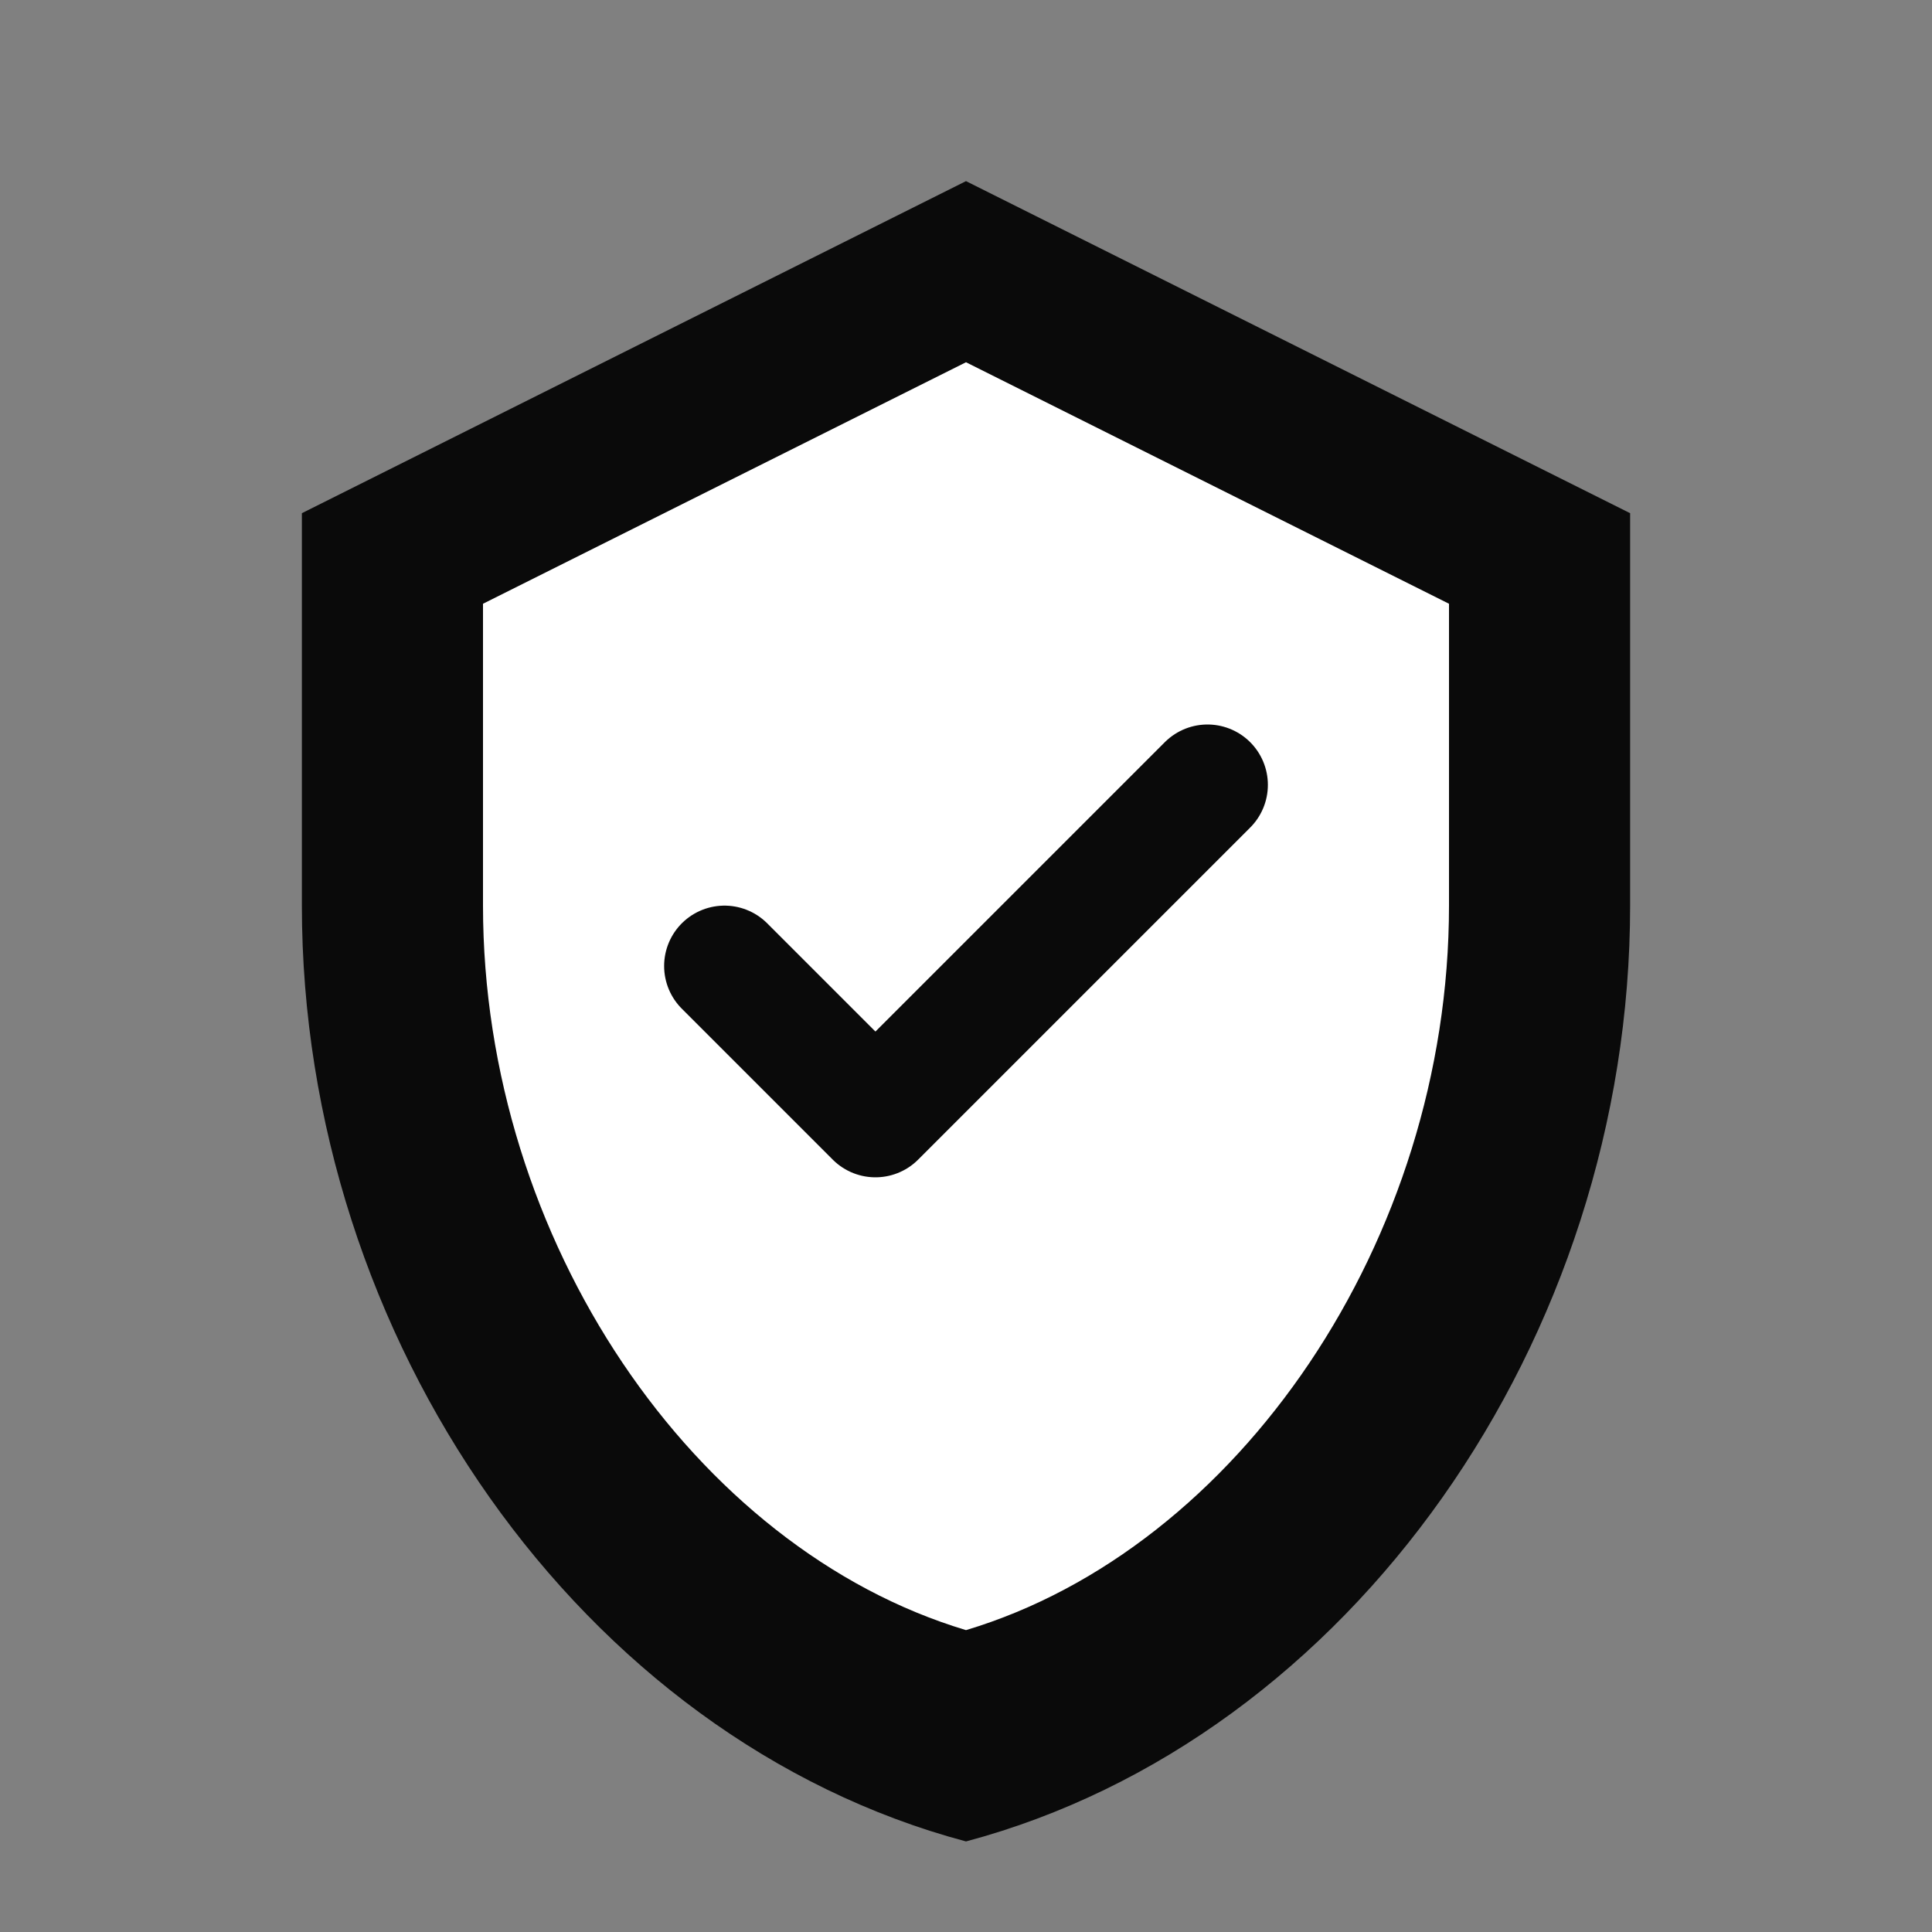
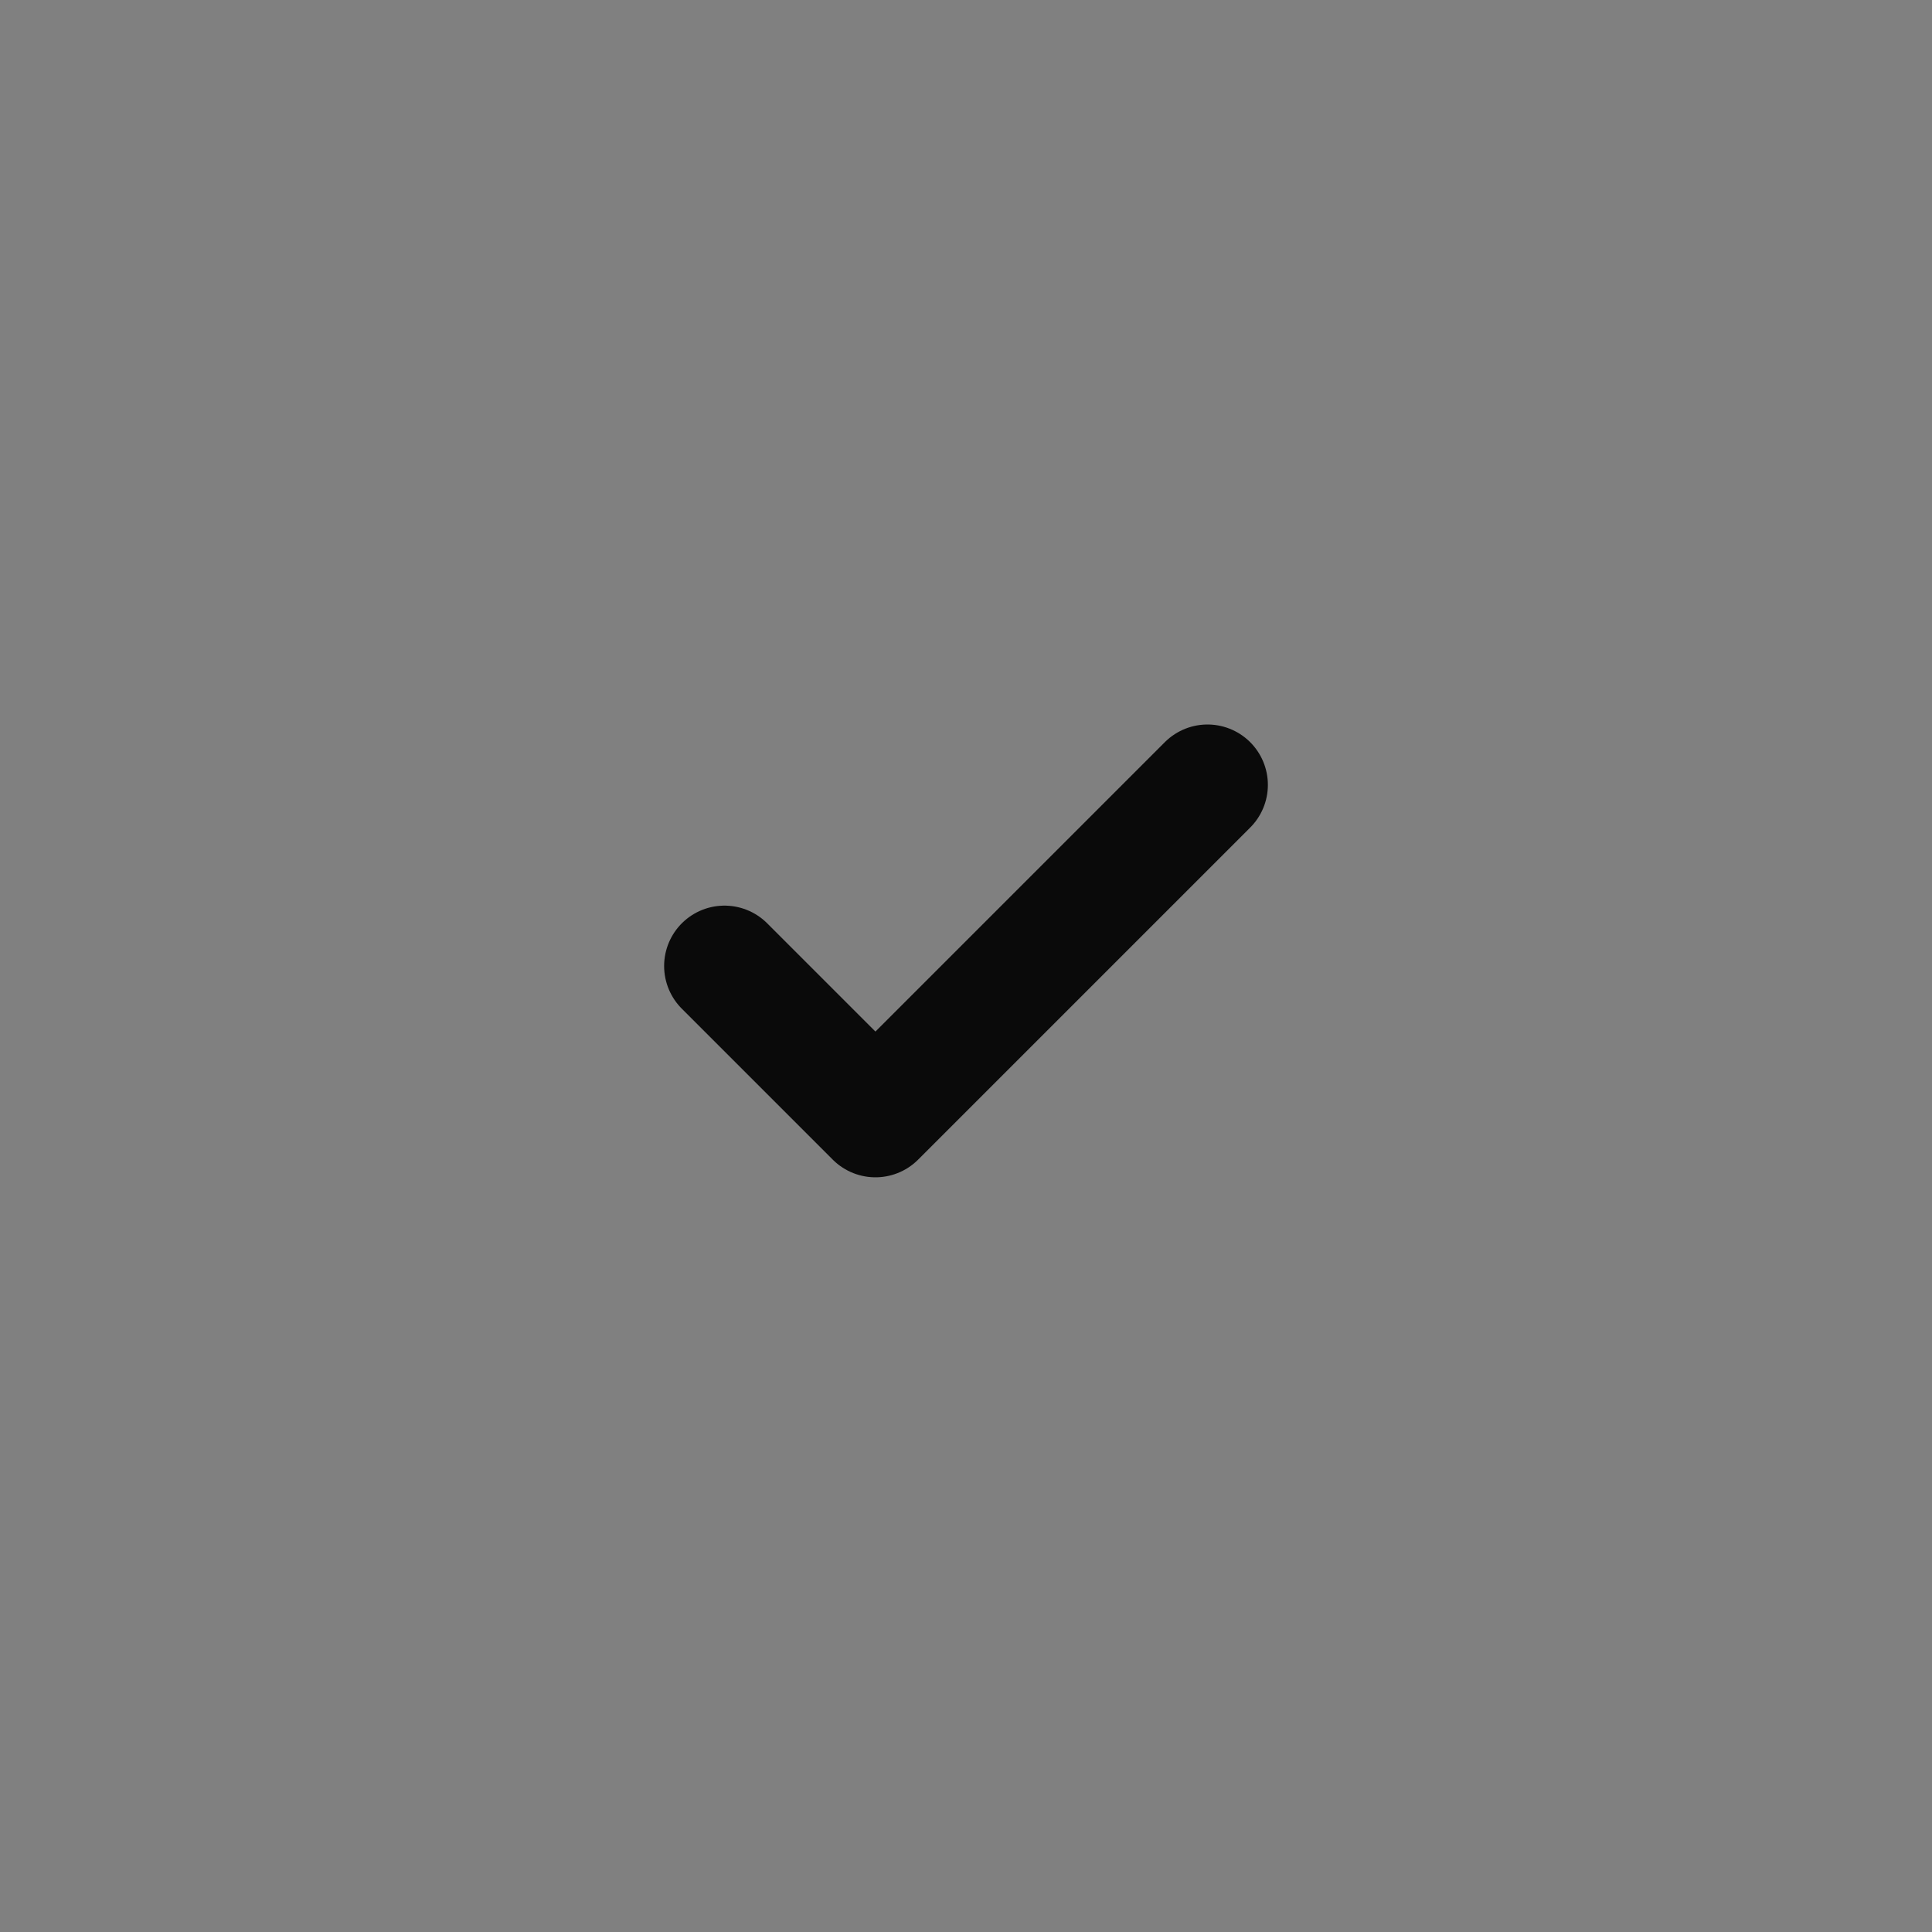
<svg xmlns="http://www.w3.org/2000/svg" width="32" height="32" viewBox="0 0 32 32" fill="none">
  <rect x="0" y="0" width="32" height="32" fill="#808080" stroke="none" />
-   <path d="M16 3L5 8.5V15C5 22.175 9.625 28.8 16 30.5C22.375 28.8 27 22.175 27 15V8.5L16 3Z" fill="#0A0A0A" />
-   <path d="M16 6L8 10V15C8 20.55 11.5 25.65 16 27C20.5 25.65 24 20.55 24 15V10L16 6Z" fill="white" />
  <path d="M12 16L14.5 18.5L20 13" stroke="#0A0A0A" stroke-width="2" stroke-linecap="round" stroke-linejoin="round" />
</svg>